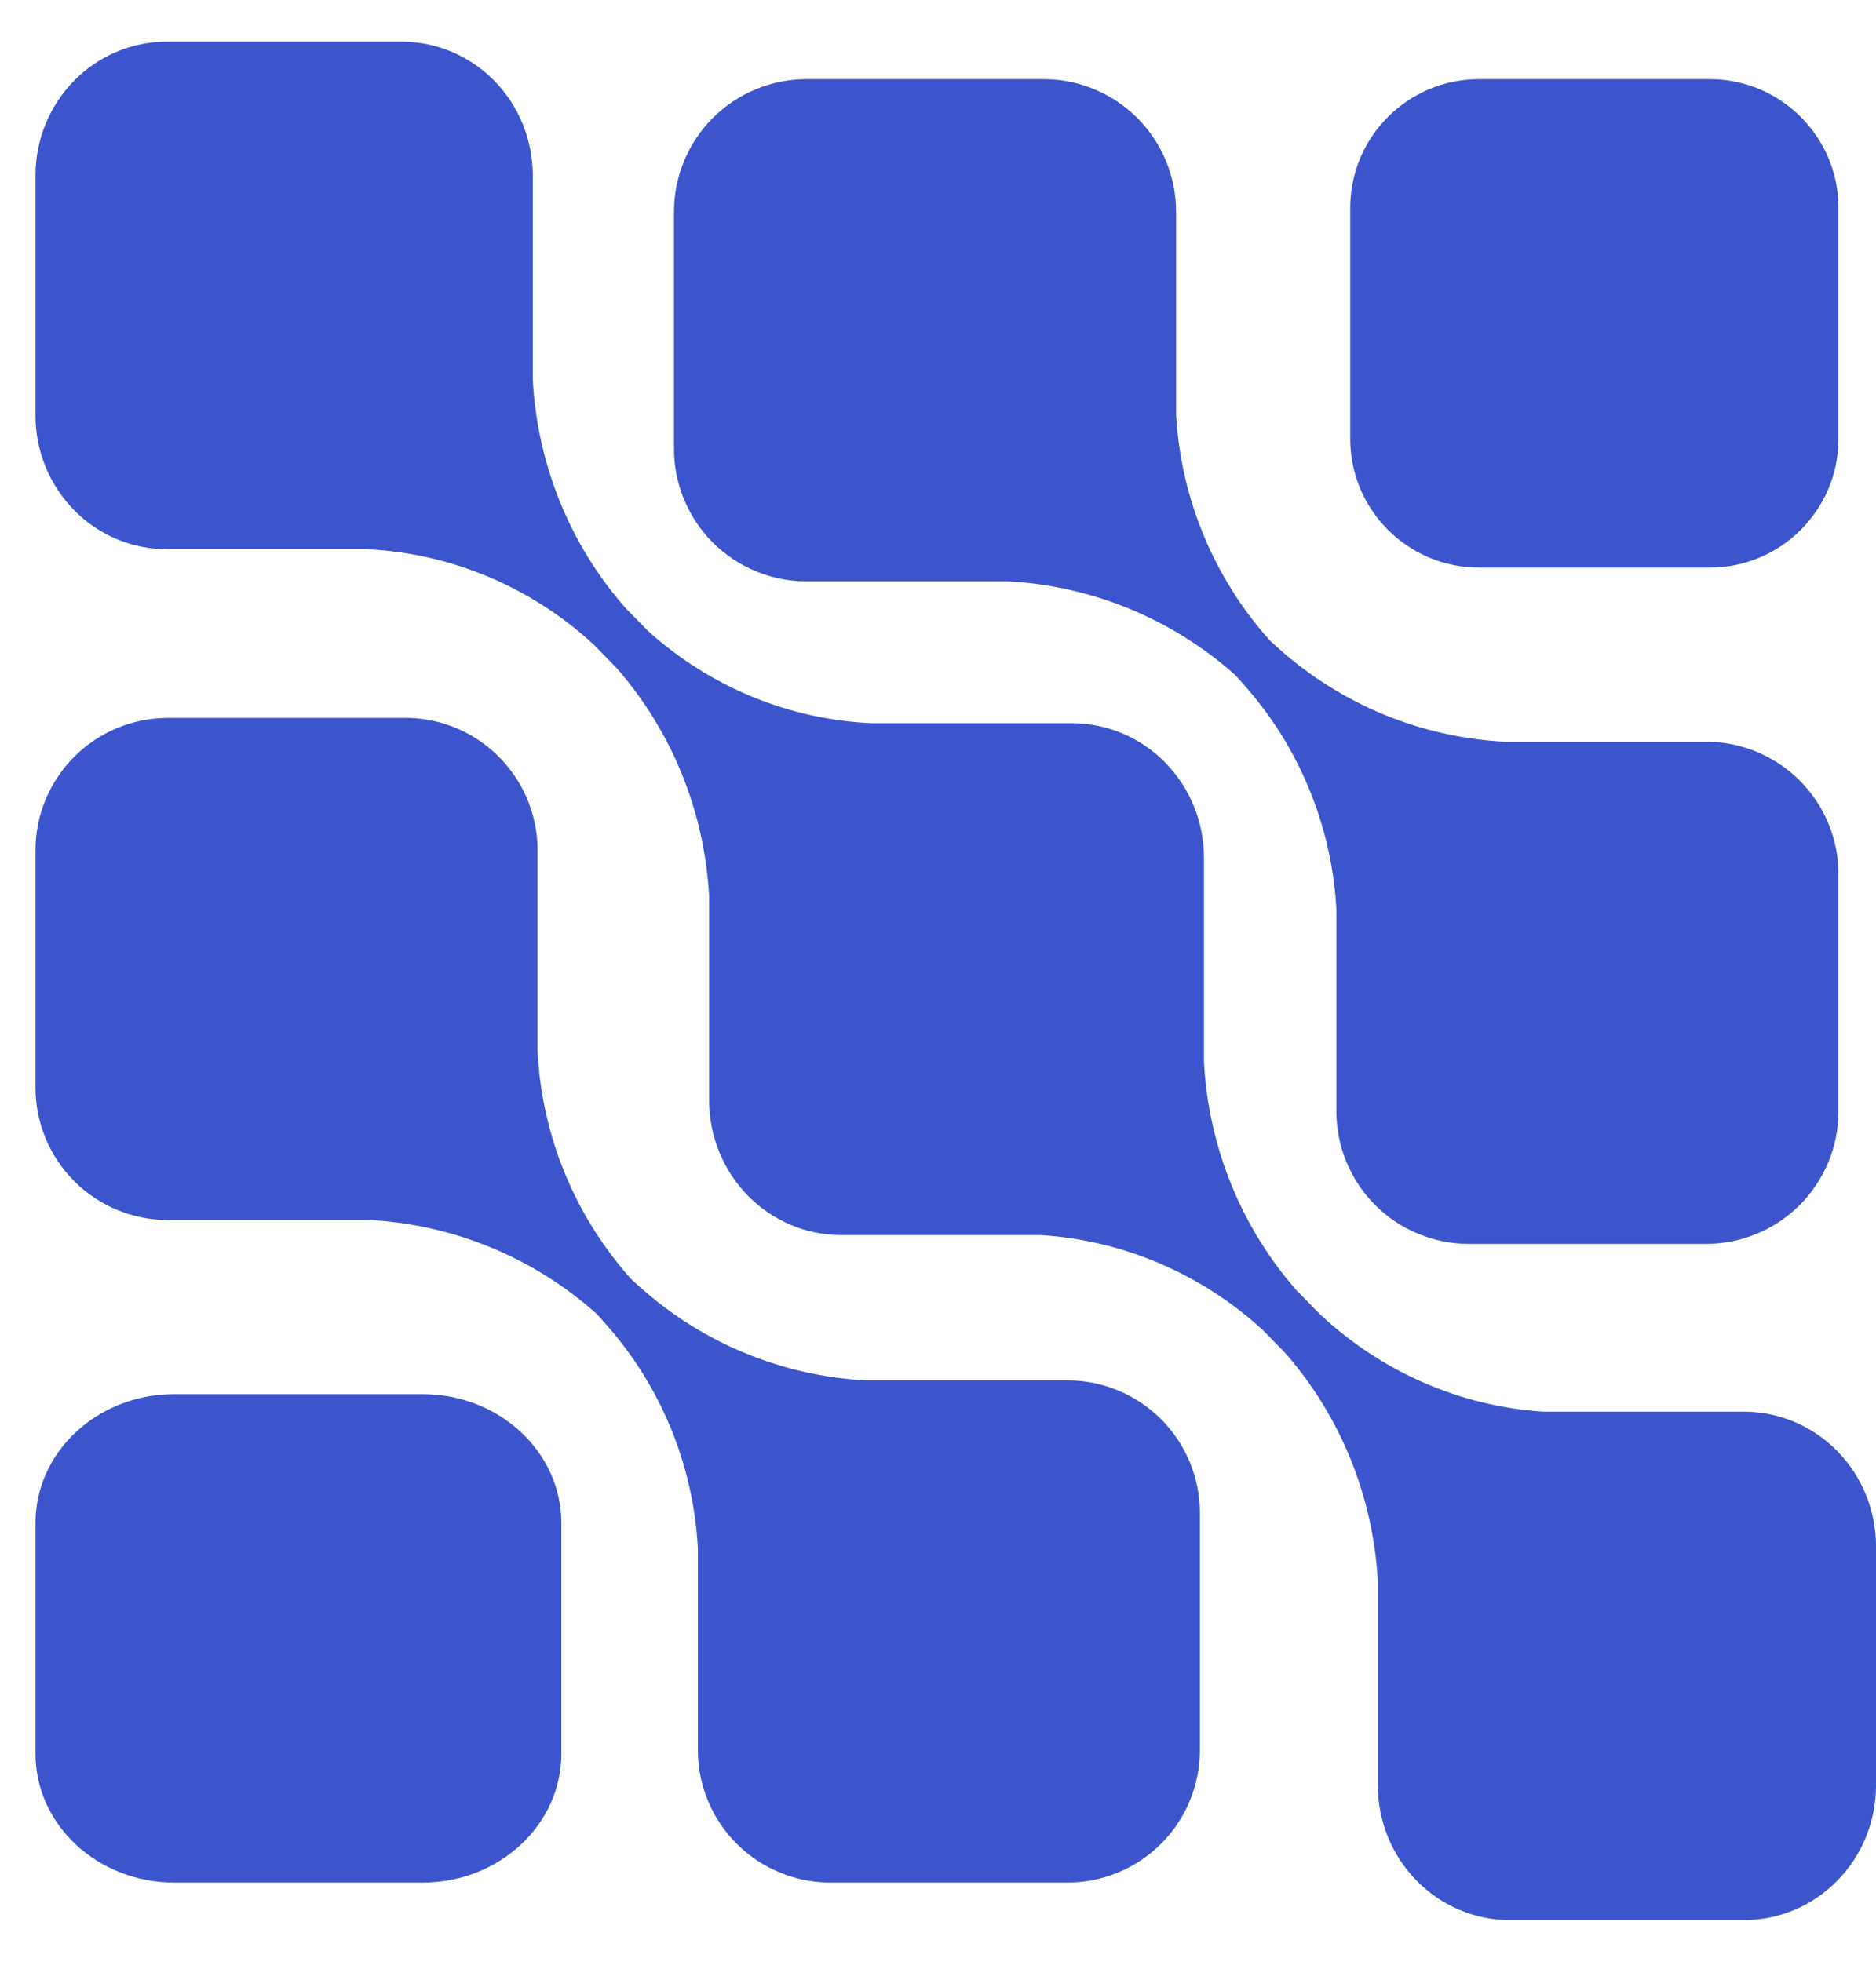
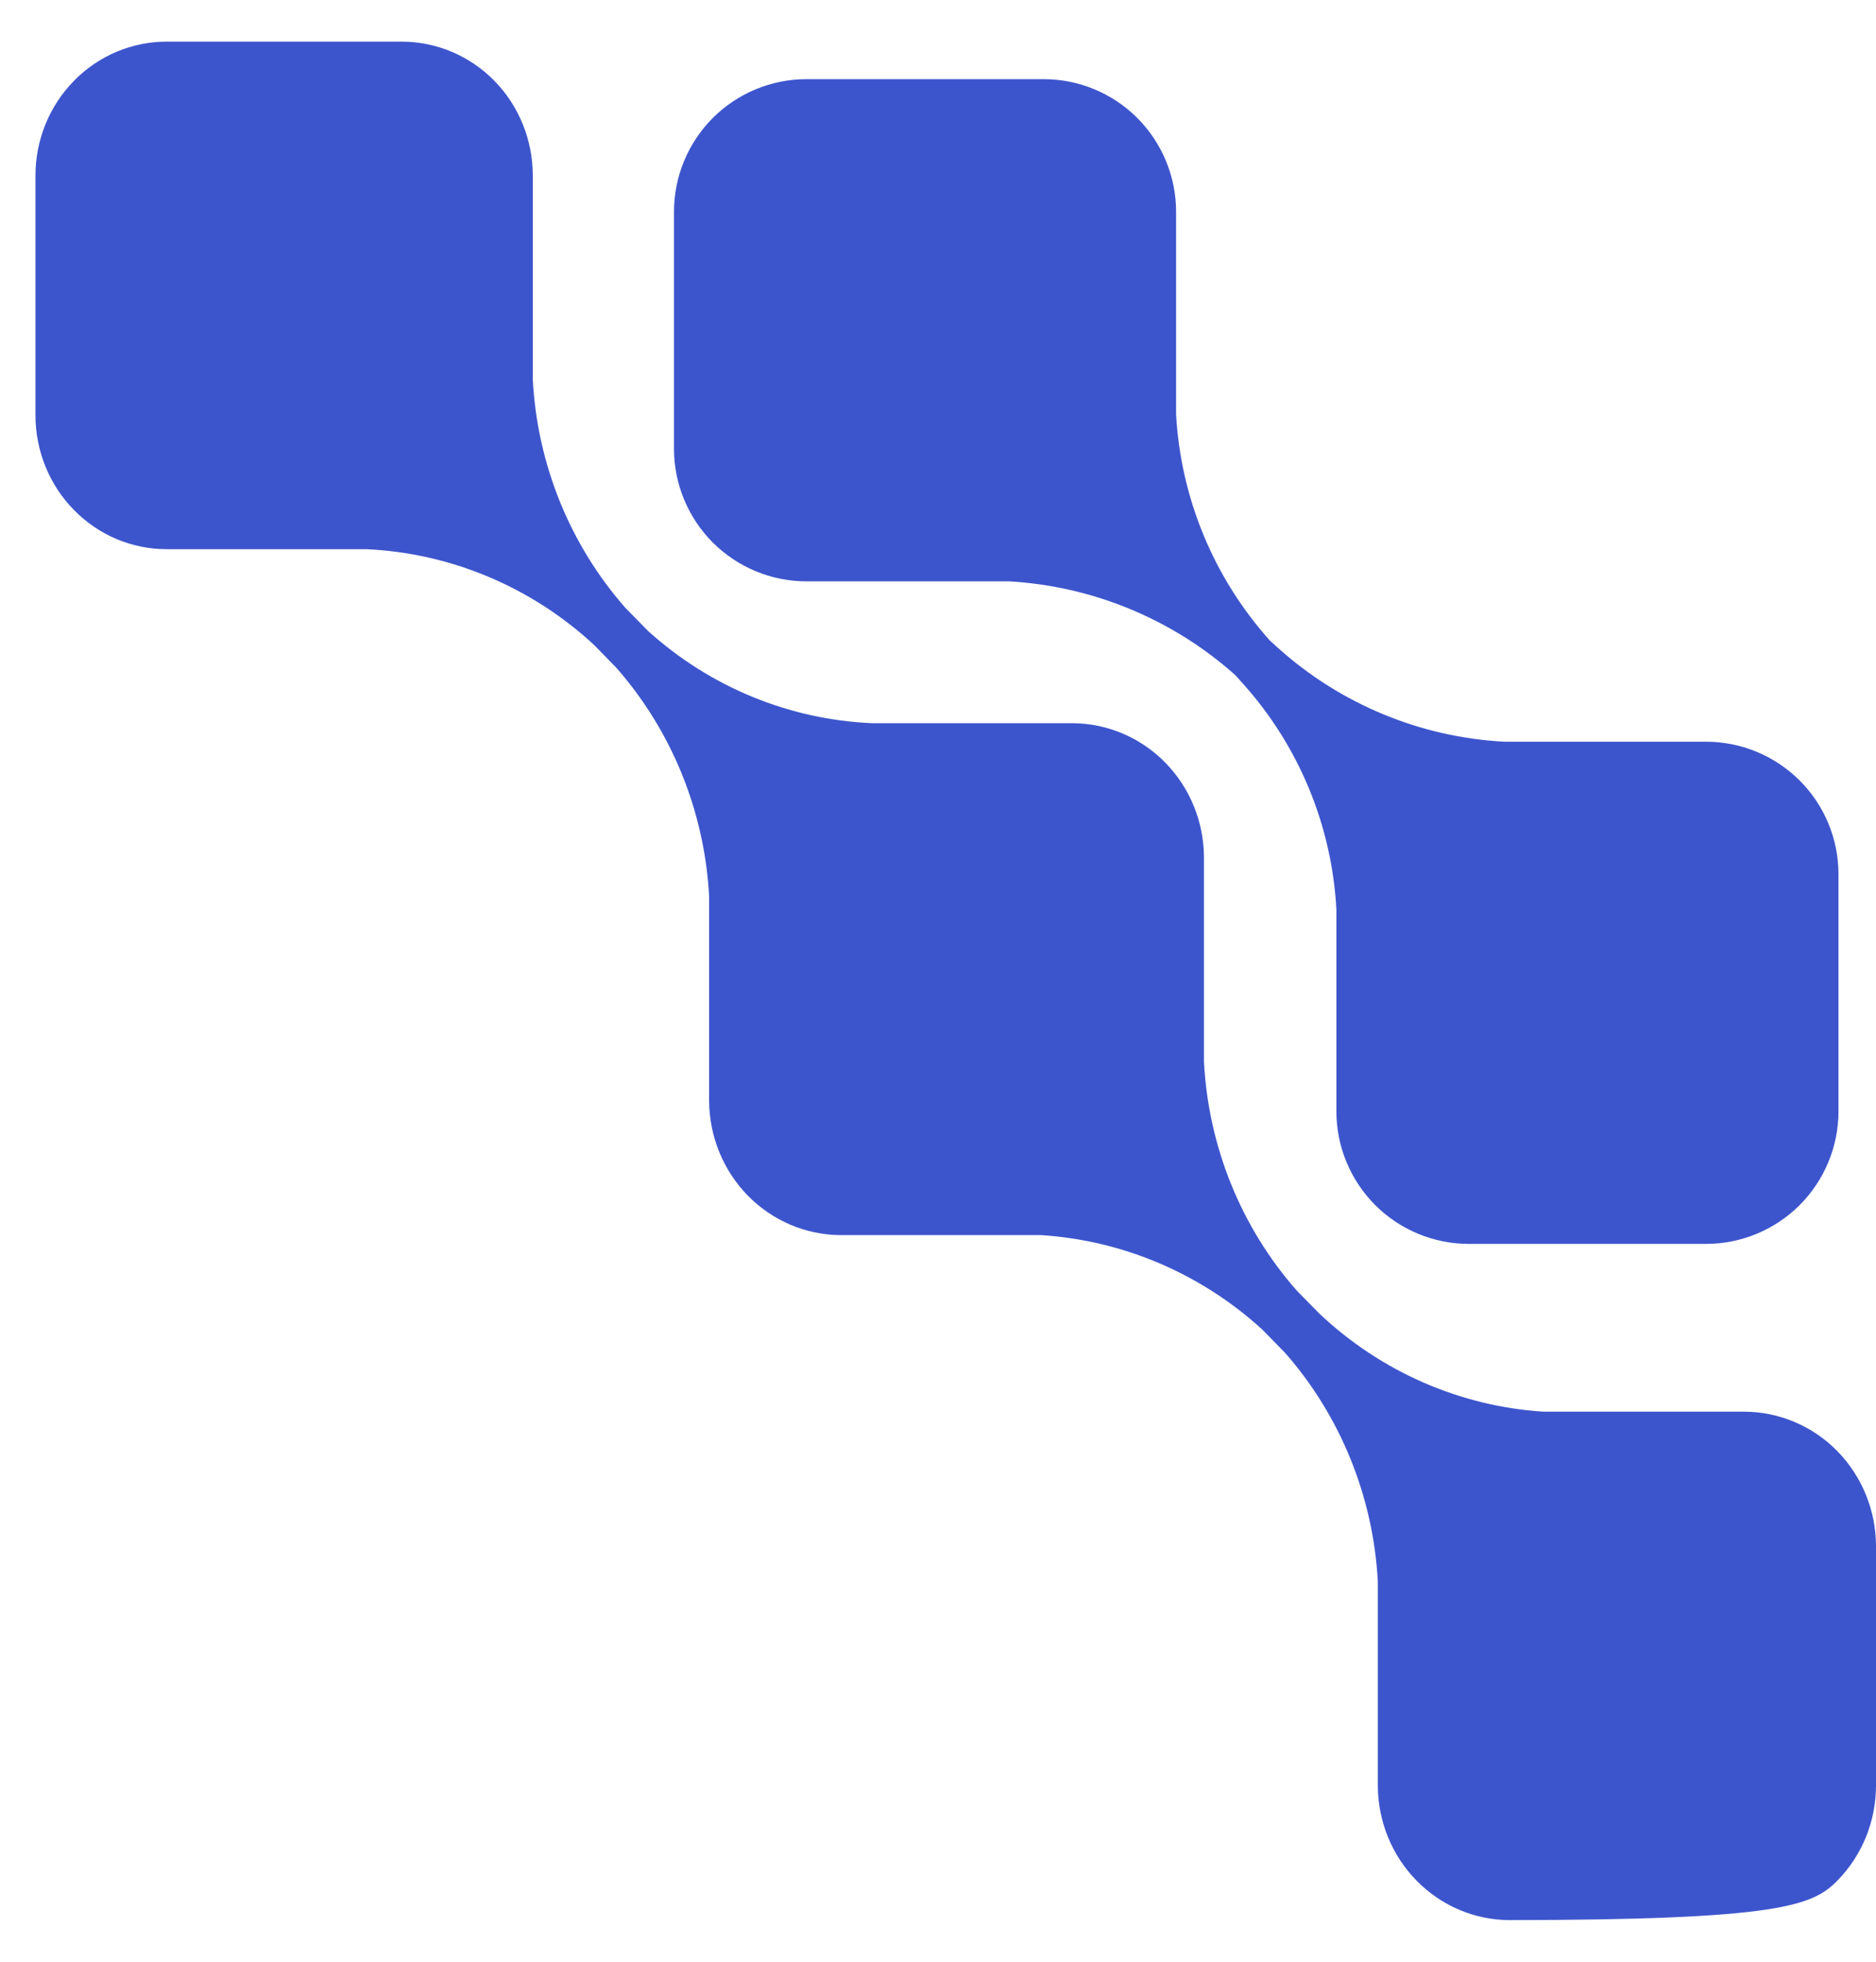
<svg xmlns="http://www.w3.org/2000/svg" width="22" height="23" viewBox="0 0 22 23" fill="none">
-   <path d="M20.049 0.928H17.345C16.511 0.928 15.834 1.605 15.834 2.439V5.144C15.834 5.978 16.511 6.655 17.345 6.655H20.049C20.884 6.655 21.56 5.978 21.56 5.144V2.439C21.56 1.605 20.884 0.928 20.049 0.928Z" fill="#3D55CC" />
  <path d="M9.458 6.816H11.833C12.815 6.872 13.75 7.259 14.485 7.914L14.574 8.013C15.232 8.745 15.62 9.681 15.672 10.665V13.03C15.672 13.442 15.836 13.837 16.127 14.129C16.418 14.42 16.814 14.584 17.226 14.584H20.006C20.418 14.584 20.813 14.42 21.105 14.129C21.396 13.837 21.56 13.442 21.56 13.03V10.249C21.56 9.837 21.396 9.442 21.105 9.151C20.813 8.86 20.418 8.696 20.006 8.696H17.641C16.657 8.644 15.722 8.256 14.989 7.598L14.89 7.508C14.234 6.775 13.846 5.84 13.792 4.857V2.482C13.792 2.07 13.628 1.675 13.337 1.383C13.046 1.092 12.65 0.928 12.238 0.928H9.458C9.046 0.928 8.651 1.092 8.359 1.383C8.068 1.675 7.904 2.07 7.904 2.482V5.262C7.904 5.674 8.068 6.069 8.359 6.361C8.651 6.652 9.046 6.816 9.458 6.816Z" fill="#3D55CC" />
-   <path d="M20.451 16.551H18.099C17.12 16.488 16.192 16.081 15.472 15.401L15.207 15.131C14.555 14.391 14.171 13.444 14.119 12.45V10.05C14.117 9.634 13.954 9.236 13.666 8.942C13.378 8.648 12.988 8.482 12.58 8.479H10.228C9.257 8.438 8.329 8.056 7.601 7.399L7.336 7.129C6.684 6.389 6.3 5.443 6.248 4.448V2.058C6.248 1.642 6.086 1.242 5.798 0.948C5.509 0.653 5.117 0.488 4.709 0.488H1.955C1.547 0.488 1.155 0.653 0.867 0.948C0.578 1.242 0.416 1.642 0.416 2.058V4.869C0.416 5.285 0.578 5.685 0.867 5.979C1.155 6.274 1.547 6.439 1.955 6.439H4.298C5.287 6.485 6.23 6.881 6.964 7.559L7.228 7.829C7.879 8.571 8.263 9.516 8.316 10.51V12.91C8.319 13.326 8.482 13.724 8.77 14.018C9.058 14.312 9.448 14.478 9.855 14.481H12.208C13.171 14.542 14.087 14.933 14.806 15.591L15.07 15.861C15.721 16.602 16.104 17.548 16.158 18.541V20.942C16.161 21.358 16.324 21.756 16.612 22.049C16.9 22.343 17.29 22.51 17.697 22.512H20.461C20.869 22.51 21.259 22.343 21.547 22.049C21.835 21.756 21.998 21.358 22 20.942V18.121C21.998 17.704 21.833 17.305 21.543 17.01C21.253 16.716 20.86 16.551 20.451 16.551Z" fill="#3D55CC" />
-   <path d="M4.956 16.345H2.043C1.145 16.345 0.416 17.022 0.416 17.857V20.561C0.416 21.395 1.145 22.072 2.043 22.072H4.956C5.854 22.072 6.583 21.395 6.583 20.561V17.857C6.583 17.022 5.854 16.345 4.956 16.345Z" fill="#3D55CC" />
-   <path d="M12.518 16.184H10.153C9.169 16.132 8.233 15.745 7.501 15.086L7.402 14.997C6.741 14.258 6.353 13.315 6.304 12.325V9.95C6.299 9.55 6.14 9.167 5.859 8.882C5.579 8.596 5.2 8.429 4.8 8.417H1.97C1.558 8.417 1.162 8.58 0.871 8.872C0.58 9.163 0.416 9.558 0.416 9.97V12.751C0.416 13.163 0.58 13.558 0.871 13.849C1.162 14.141 1.558 14.304 1.97 14.304H4.344C5.327 14.36 6.262 14.747 6.996 15.403L7.085 15.502C7.744 16.234 8.132 17.17 8.184 18.153V20.518C8.184 20.723 8.224 20.926 8.303 21.115C8.382 21.304 8.497 21.476 8.642 21.62C8.788 21.765 8.96 21.879 9.15 21.956C9.339 22.034 9.542 22.073 9.747 22.072H12.518C12.93 22.072 13.325 21.908 13.616 21.617C13.908 21.326 14.071 20.93 14.071 20.518V17.738C14.071 17.326 13.908 16.931 13.616 16.639C13.325 16.348 12.93 16.184 12.518 16.184Z" fill="#3D55CC" />
+   <path d="M20.451 16.551H18.099C17.12 16.488 16.192 16.081 15.472 15.401L15.207 15.131C14.555 14.391 14.171 13.444 14.119 12.45V10.05C14.117 9.634 13.954 9.236 13.666 8.942C13.378 8.648 12.988 8.482 12.58 8.479H10.228C9.257 8.438 8.329 8.056 7.601 7.399L7.336 7.129C6.684 6.389 6.3 5.443 6.248 4.448V2.058C6.248 1.642 6.086 1.242 5.798 0.948C5.509 0.653 5.117 0.488 4.709 0.488H1.955C1.547 0.488 1.155 0.653 0.867 0.948C0.578 1.242 0.416 1.642 0.416 2.058V4.869C0.416 5.285 0.578 5.685 0.867 5.979C1.155 6.274 1.547 6.439 1.955 6.439H4.298C5.287 6.485 6.23 6.881 6.964 7.559L7.228 7.829C7.879 8.571 8.263 9.516 8.316 10.51V12.91C8.319 13.326 8.482 13.724 8.77 14.018C9.058 14.312 9.448 14.478 9.855 14.481H12.208C13.171 14.542 14.087 14.933 14.806 15.591L15.07 15.861C15.721 16.602 16.104 17.548 16.158 18.541V20.942C16.161 21.358 16.324 21.756 16.612 22.049C16.9 22.343 17.29 22.51 17.697 22.512C20.869 22.51 21.259 22.343 21.547 22.049C21.835 21.756 21.998 21.358 22 20.942V18.121C21.998 17.704 21.833 17.305 21.543 17.01C21.253 16.716 20.86 16.551 20.451 16.551Z" fill="#3D55CC" />
</svg>